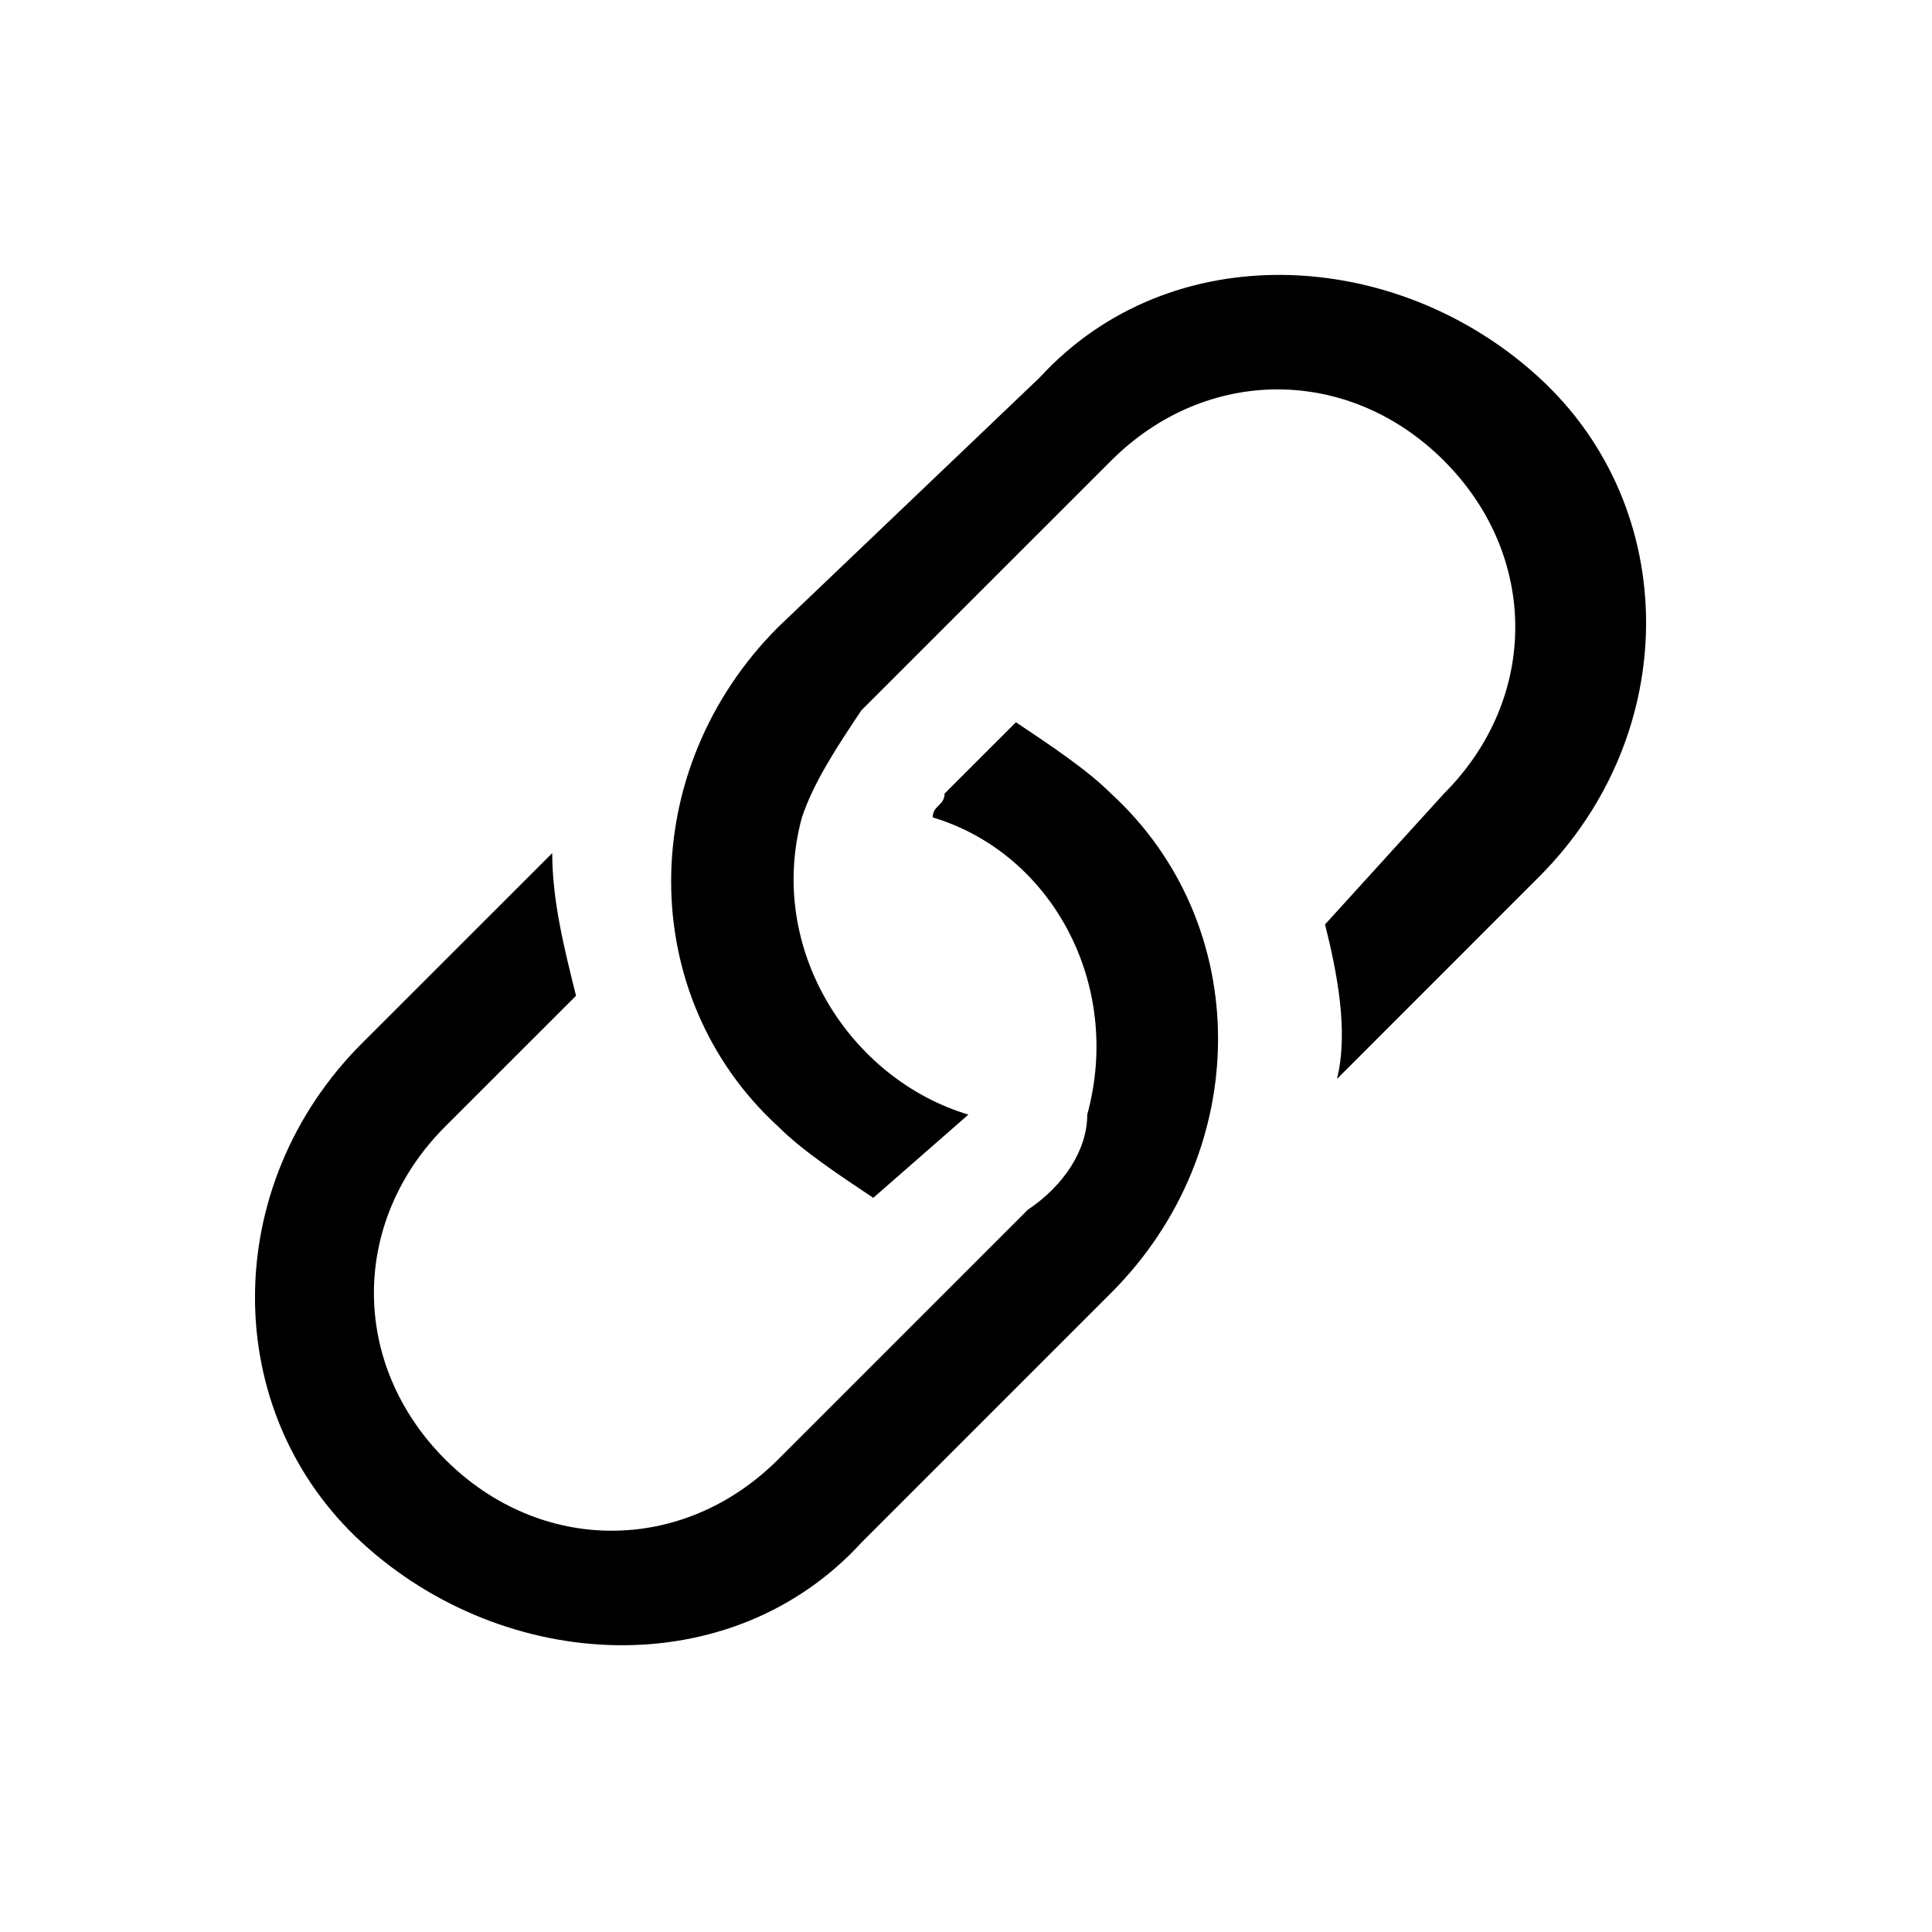
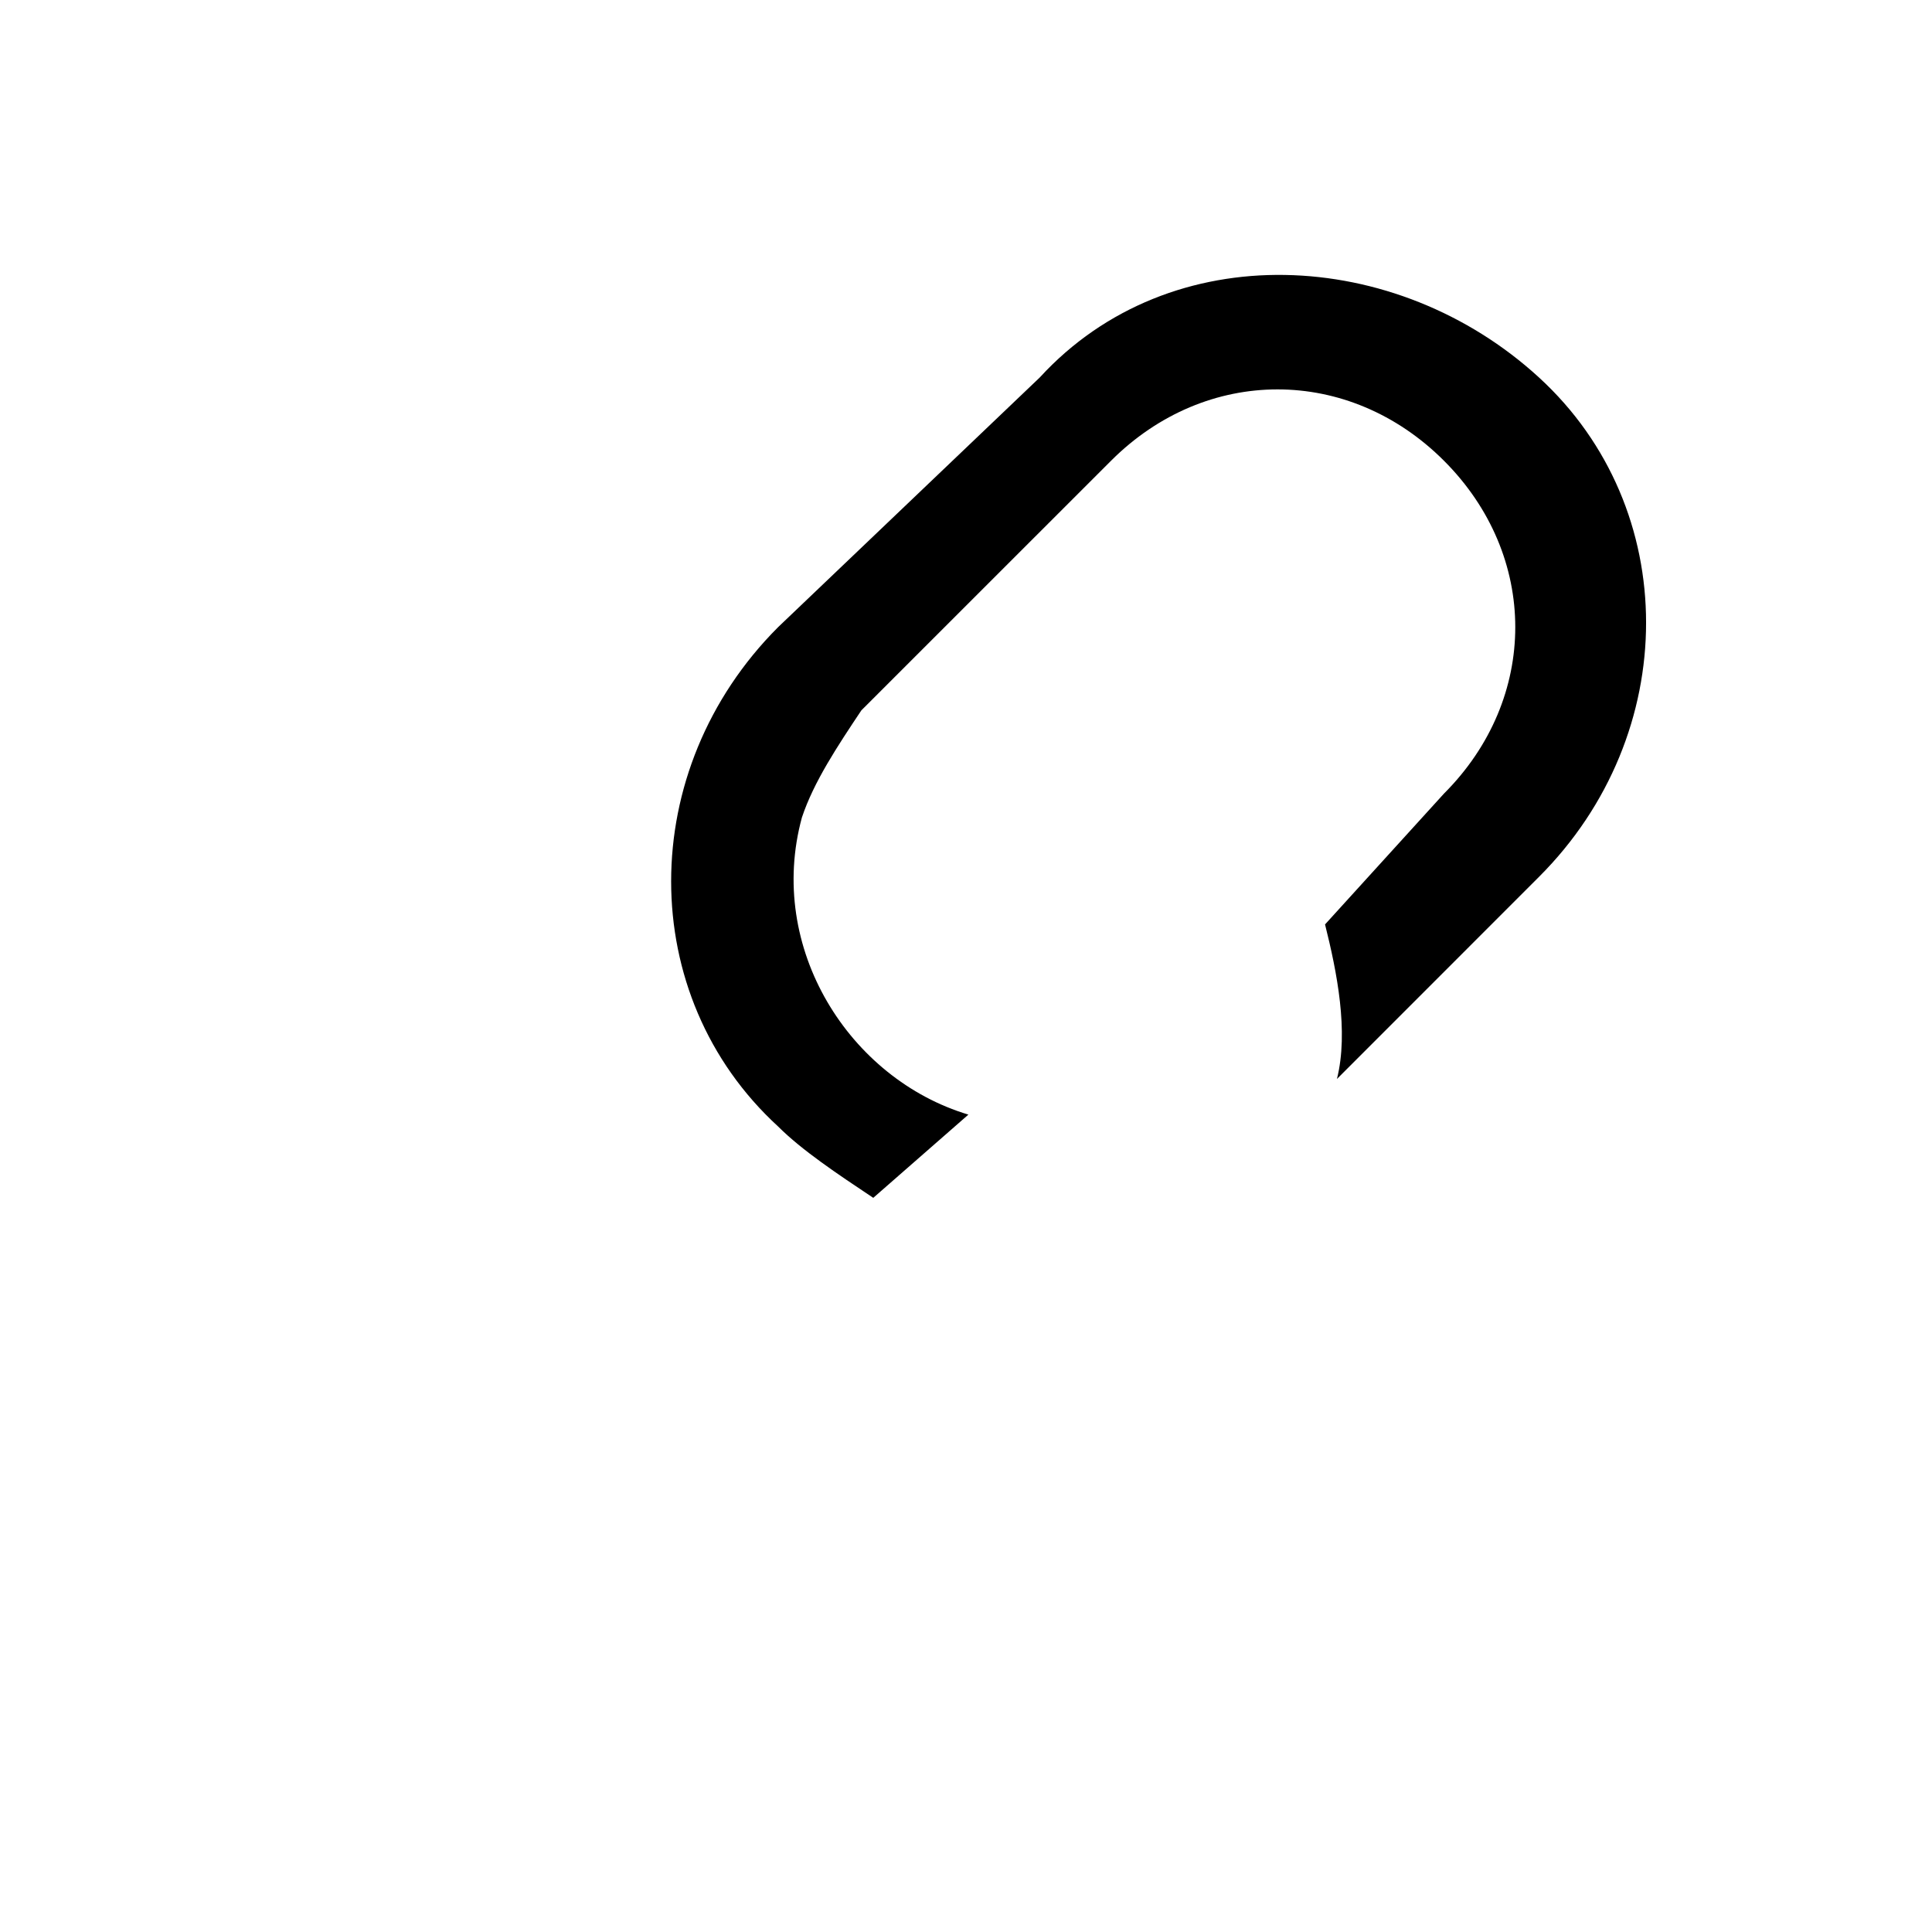
<svg xmlns="http://www.w3.org/2000/svg" width="25" height="25" viewBox="0 0 25 25" fill="none">
  <g clip-path="url(#clip0_247_2)">
-     <path d="M7.146 11.039L4.684 13.5C2.838 15.346 2.838 18.269 4.684 19.962C6.531 21.654 9.454 21.808 11.146 19.962L14.377 16.731C16.223 14.885 16.223 11.962 14.377 10.269C14.069 9.962 13.607 9.654 13.146 9.346L12.223 10.269C12.223 10.423 12.069 10.423 12.069 10.577C13.607 11.039 14.531 12.731 14.069 14.423C14.069 14.885 13.761 15.346 13.3 15.654L10.069 18.885C8.838 20.115 6.992 20.115 5.761 18.885C4.531 17.654 4.531 15.808 5.761 14.577L7.454 12.885C7.3 12.269 7.146 11.654 7.146 11.039Z" fill="black" />
    <path d="M10.069 8.115C8.223 9.962 8.223 12.885 10.069 14.577C10.377 14.885 10.838 15.192 11.3 15.5L12.531 14.423C10.992 13.962 9.915 12.269 10.377 10.577C10.531 10.115 10.838 9.654 11.146 9.192L14.377 5.962C15.608 4.731 17.454 4.731 18.685 5.962C19.915 7.192 19.915 9.039 18.685 10.269L17.146 11.962C17.3 12.577 17.454 13.346 17.3 13.962L19.915 11.346C21.762 9.5 21.762 6.577 19.915 4.885C18.069 3.192 15.146 3.039 13.454 4.885L10.069 8.115Z" fill="black" />
  </g>
  <defs>
    <clipPath id="clip0_247_2">
      <rect width="18" height="18" fill="white" transform="translate(3.3 3.5)" />
    </clipPath>
  </defs>
</svg>